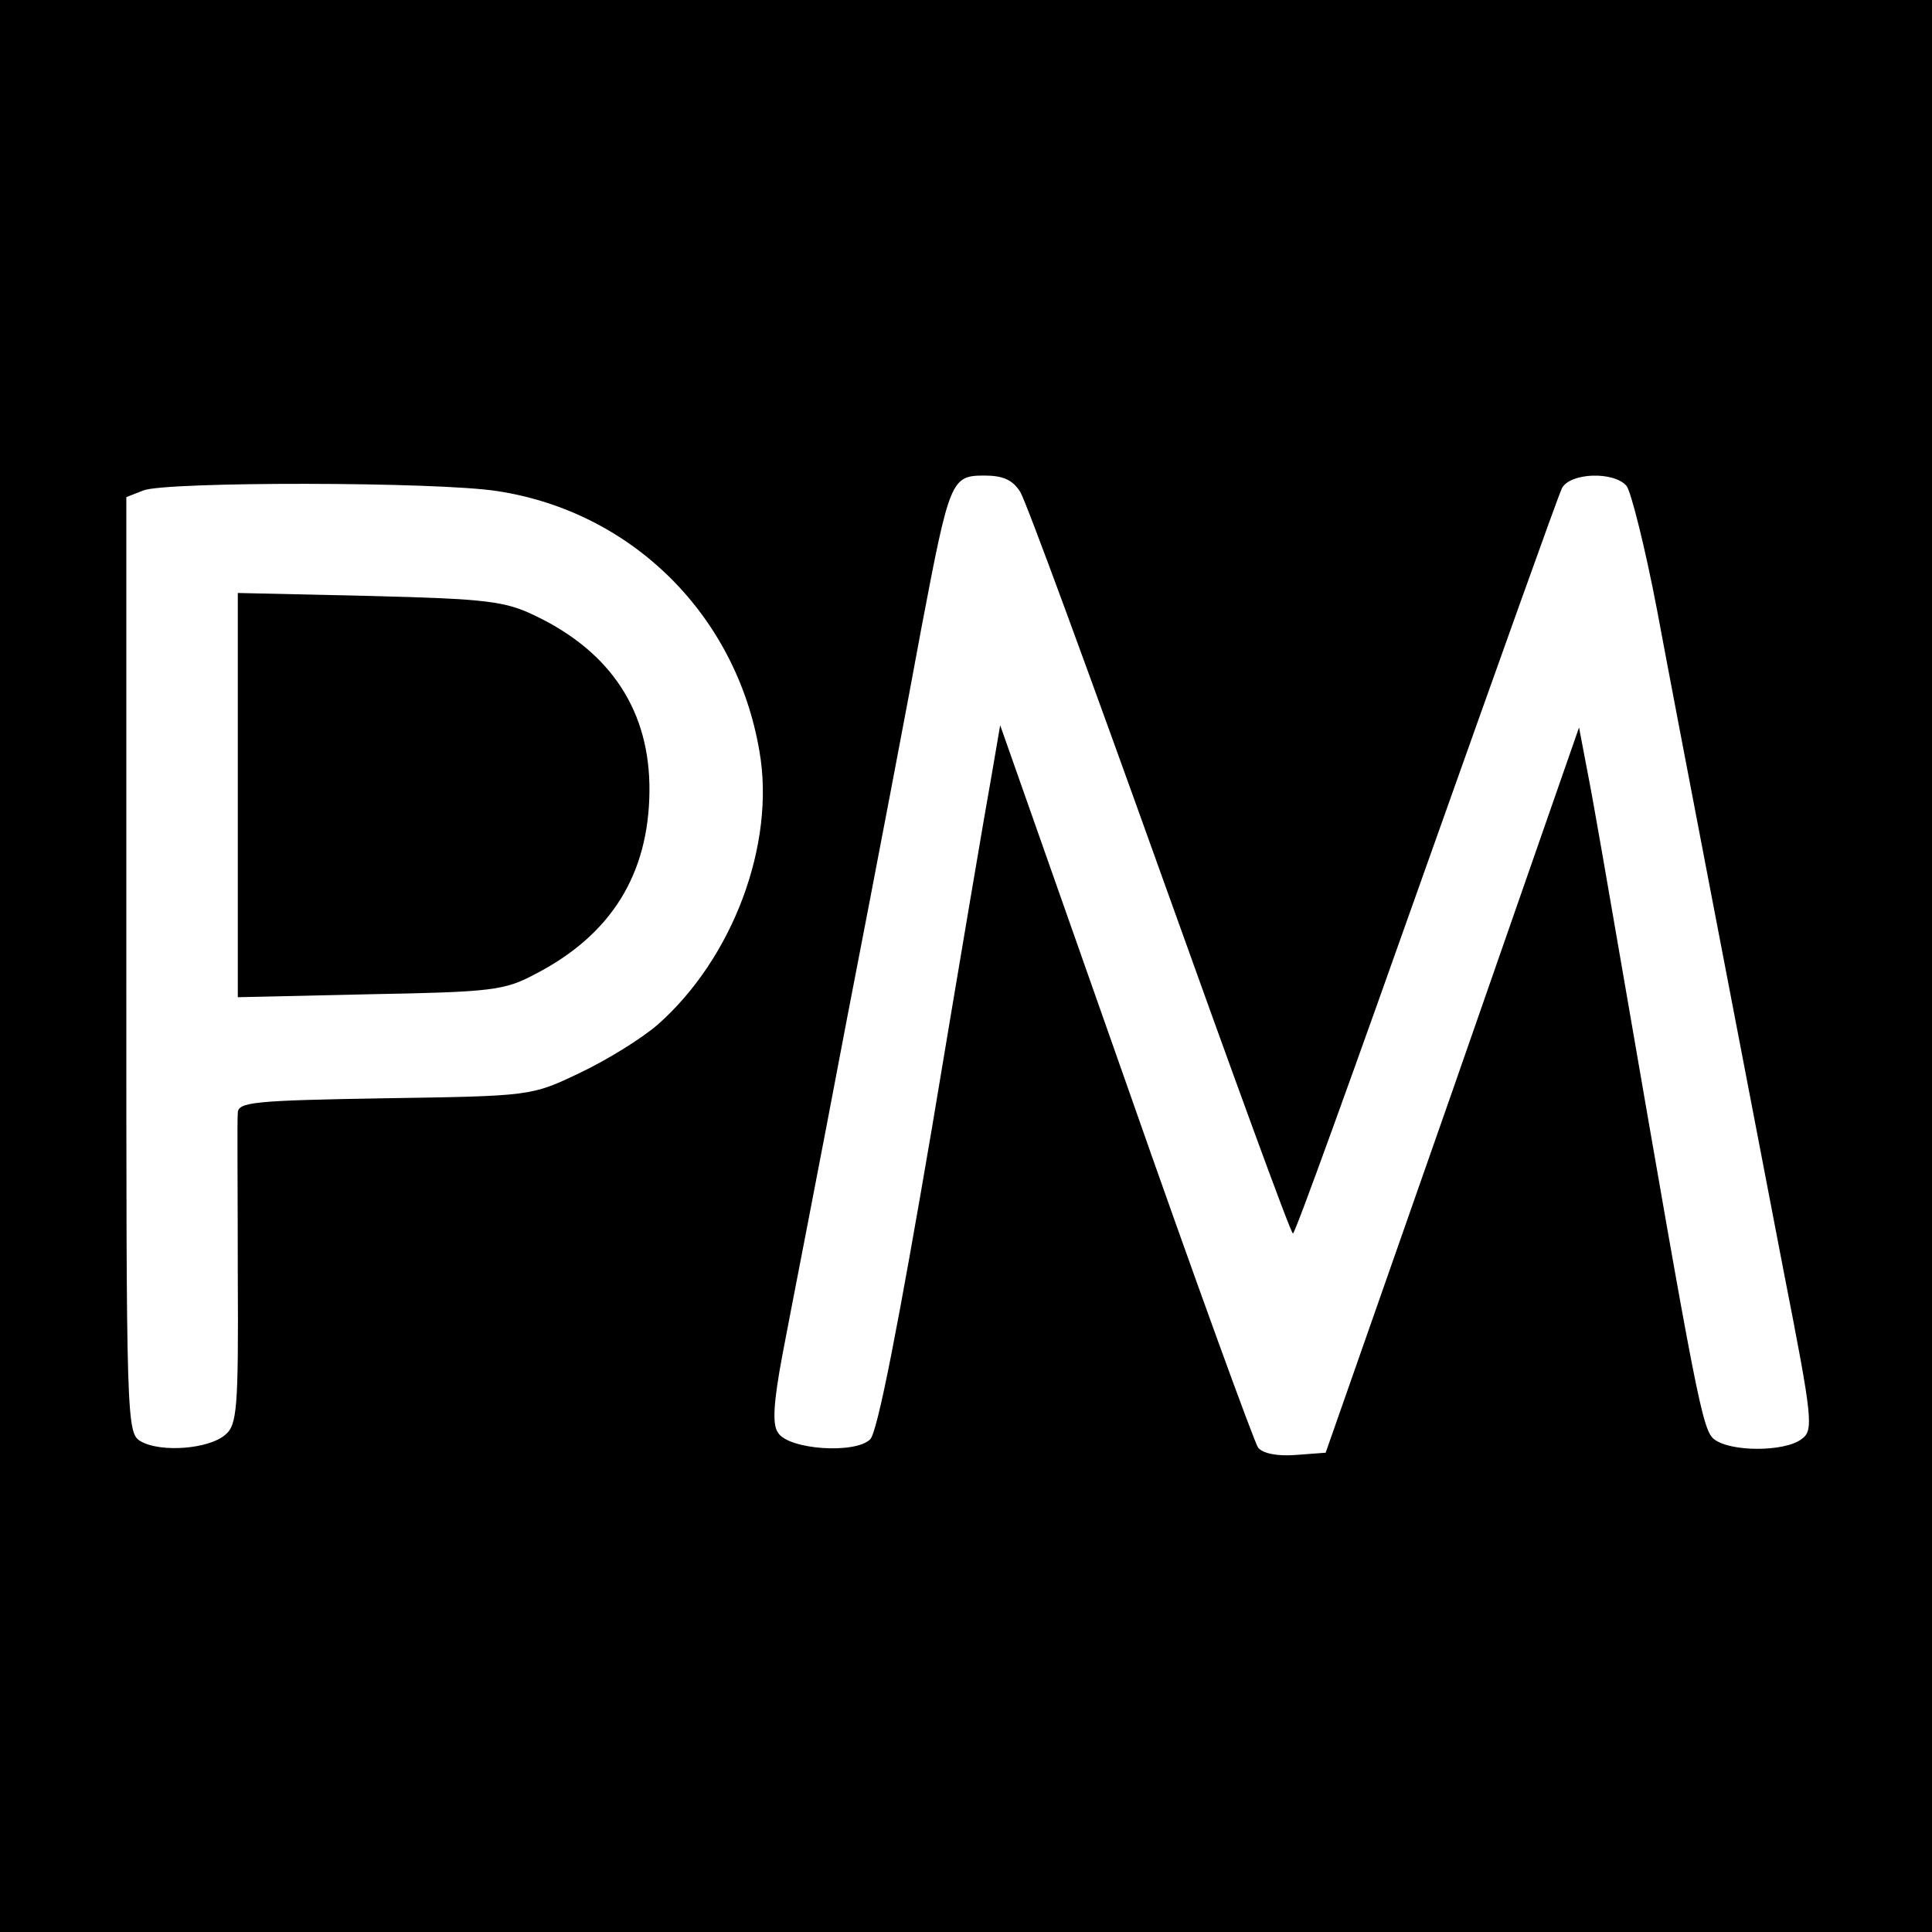
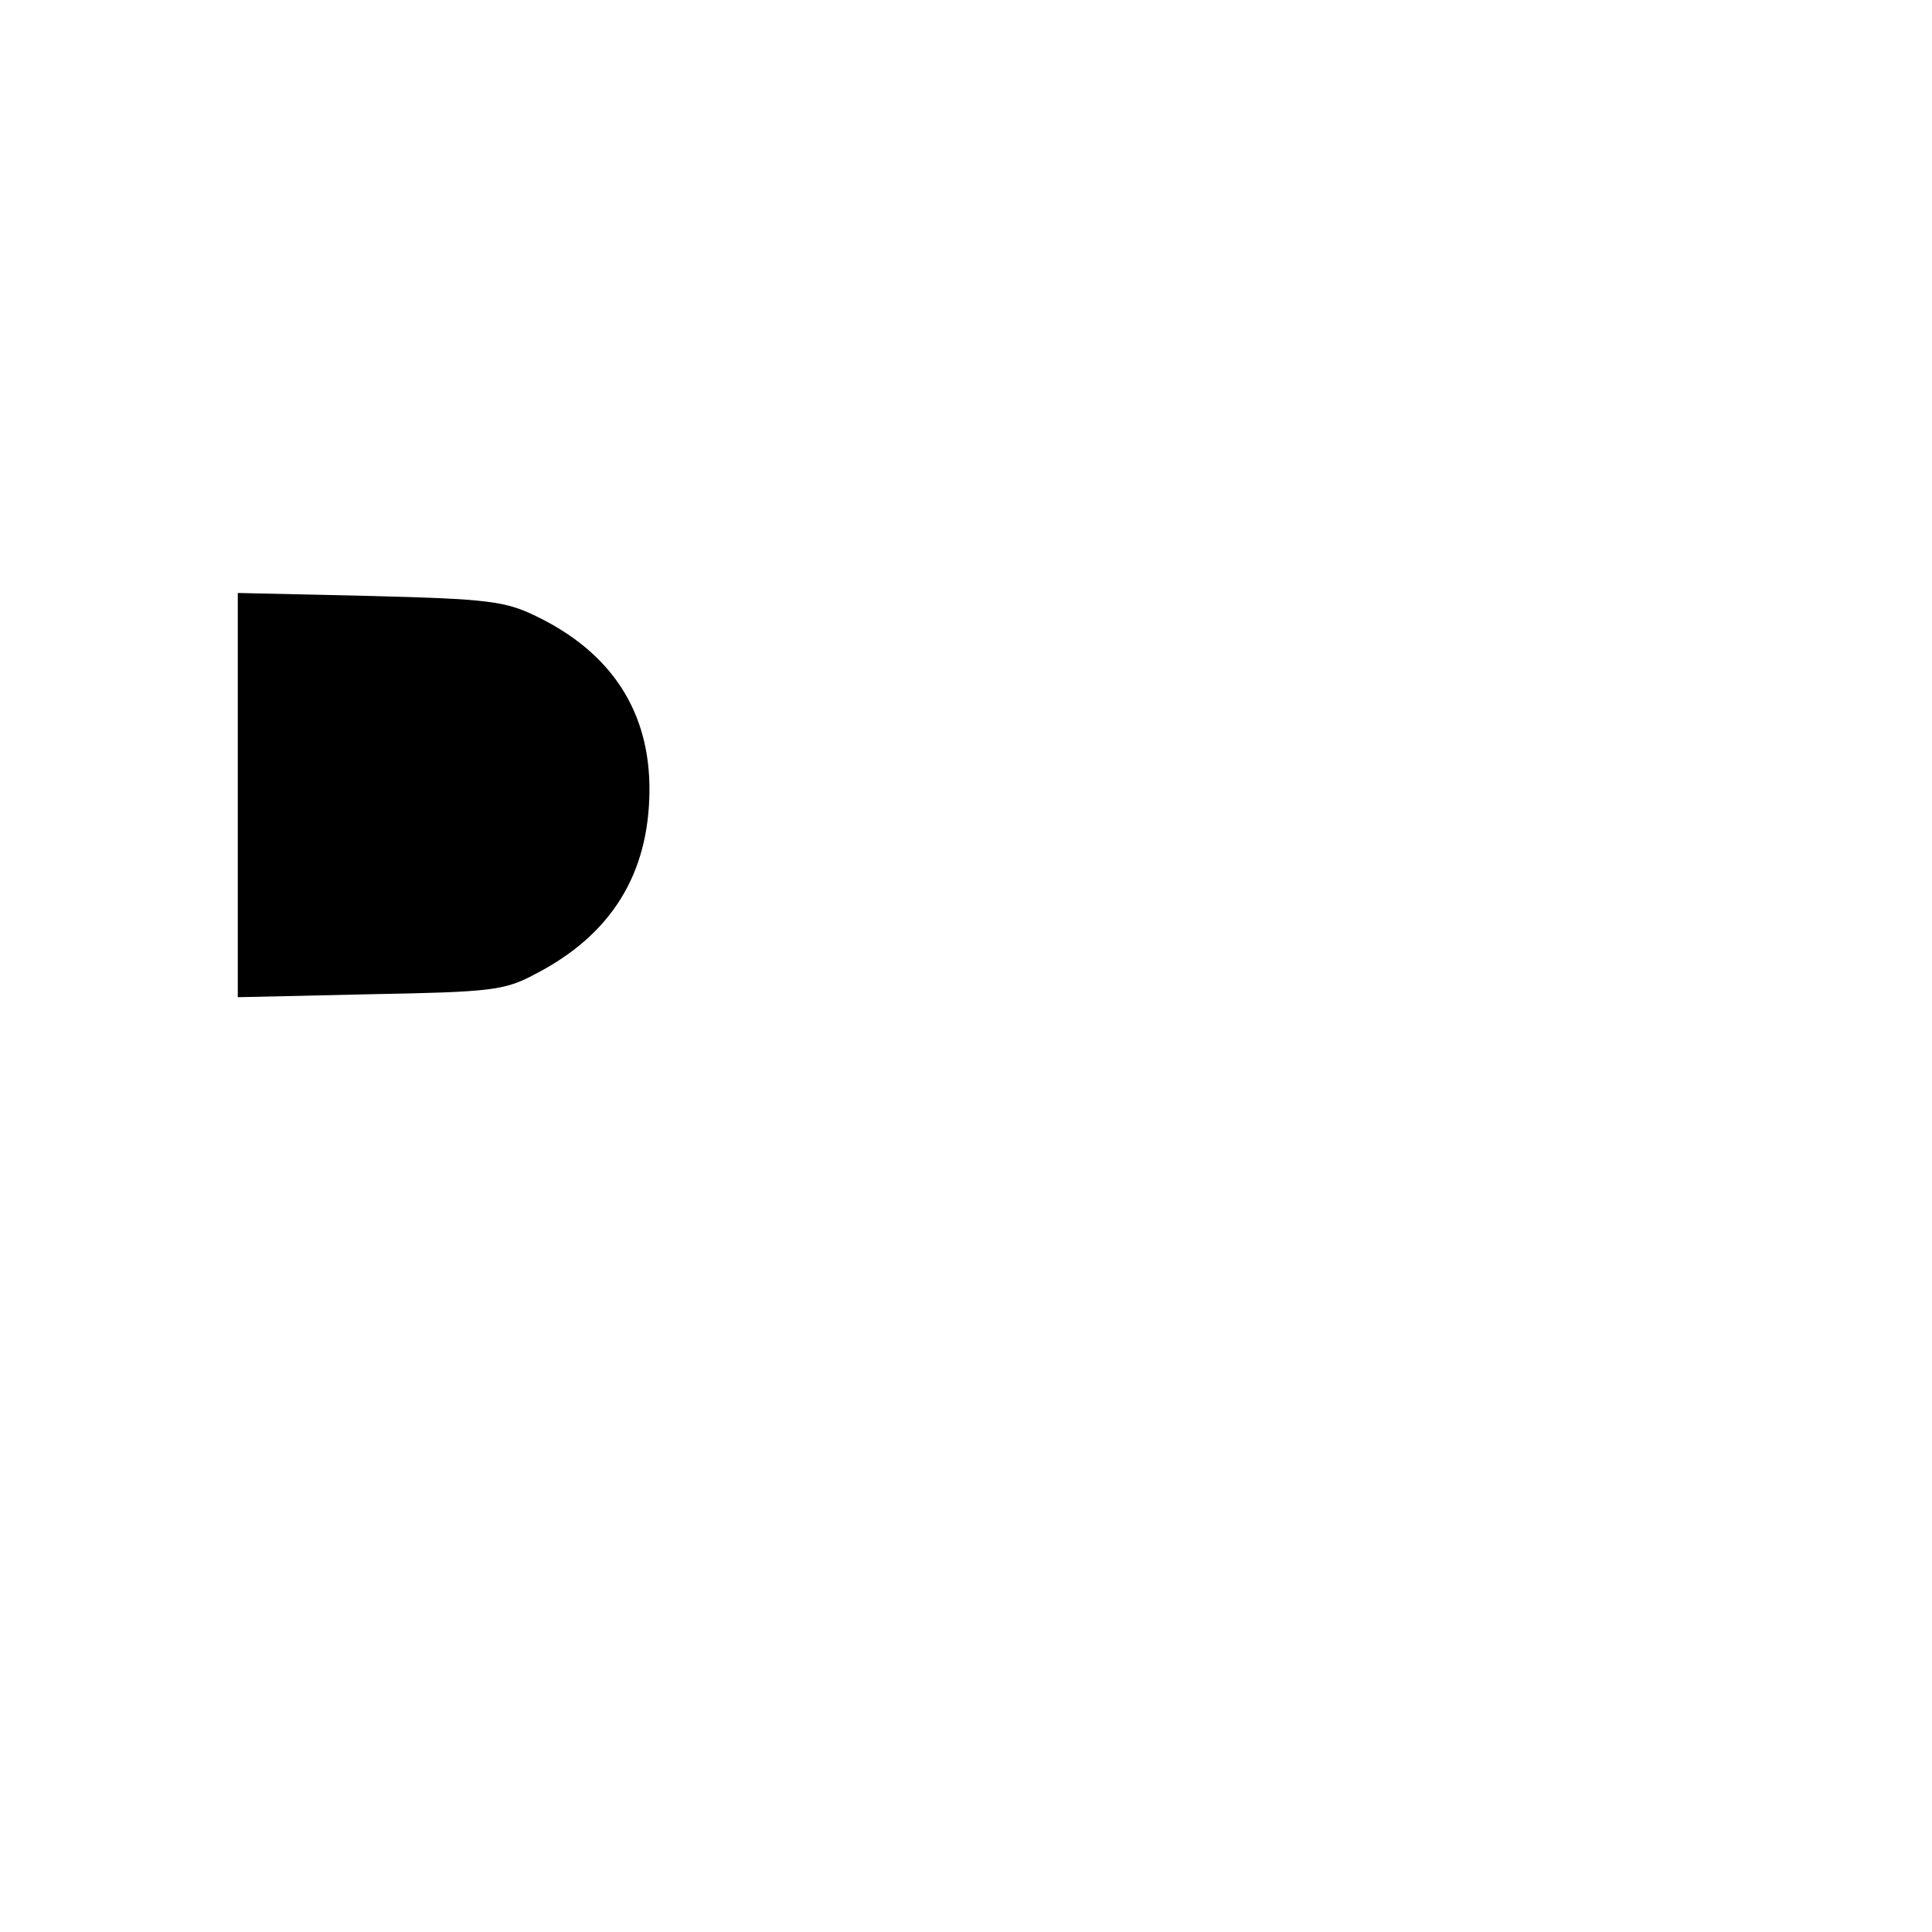
<svg xmlns="http://www.w3.org/2000/svg" version="1.0" width="260pt" height="260pt" viewBox="0 0 260 260" preserveAspectRatio="xMidYMid meet">
  <g transform="translate(0,260) scale(0.1,-0.1)" fill="#000000" stroke="none">
-     <path d="M0 1300 l0 -1300 1300 0 1300 0 0 1300 0 1300 -1300 0 -1300 0 0 -1300z m1373 638 c8 -13 92 -242 188 -510 96 -268 176 -488 179 -488 3 0 83 222 179 493 96 270 178 500 183 510 11 21 70 23 87 3 6 -8 25 -83 41 -167 30 -161 100 -523 170 -888 40 -204 41 -216 24 -228 -23 -17 -95 -17 -117 0 -16 12 -24 54 -122 622 -20 116 -41 238 -48 273 l-12 63 -170 -488 -171 -488 -40 -3 c-25 -2 -45 2 -51 10 -5 7 -86 229 -178 492 l-169 480 -12 -70 c-7 -38 -43 -251 -80 -473 -44 -258 -73 -409 -83 -418 -20 -20 -110 -14 -124 9 -8 11 -6 41 6 105 9 48 49 252 87 453 39 201 84 437 100 525 38 200 40 205 85 205 25 0 38 -6 48 -22z m-703 1 c181 -28 321 -167 352 -350 22 -125 -36 -279 -137 -368 -22 -19 -69 -48 -105 -65 -65 -31 -65 -31 -262 -34 -177 -3 -198 -5 -198 -20 -1 -9 0 -107 0 -218 1 -180 -1 -202 -17 -215 -22 -19 -86 -24 -113 -9 -20 11 -20 22 -20 641 l0 630 23 9 c30 12 395 12 477 -1z" />
    <path d="M320 1530 l0 -272 178 4 c163 3 181 5 222 27 103 53 153 135 154 246 1 107 -51 187 -153 236 -41 20 -65 23 -223 27 l-178 4 0 -272z" />
  </g>
</svg>